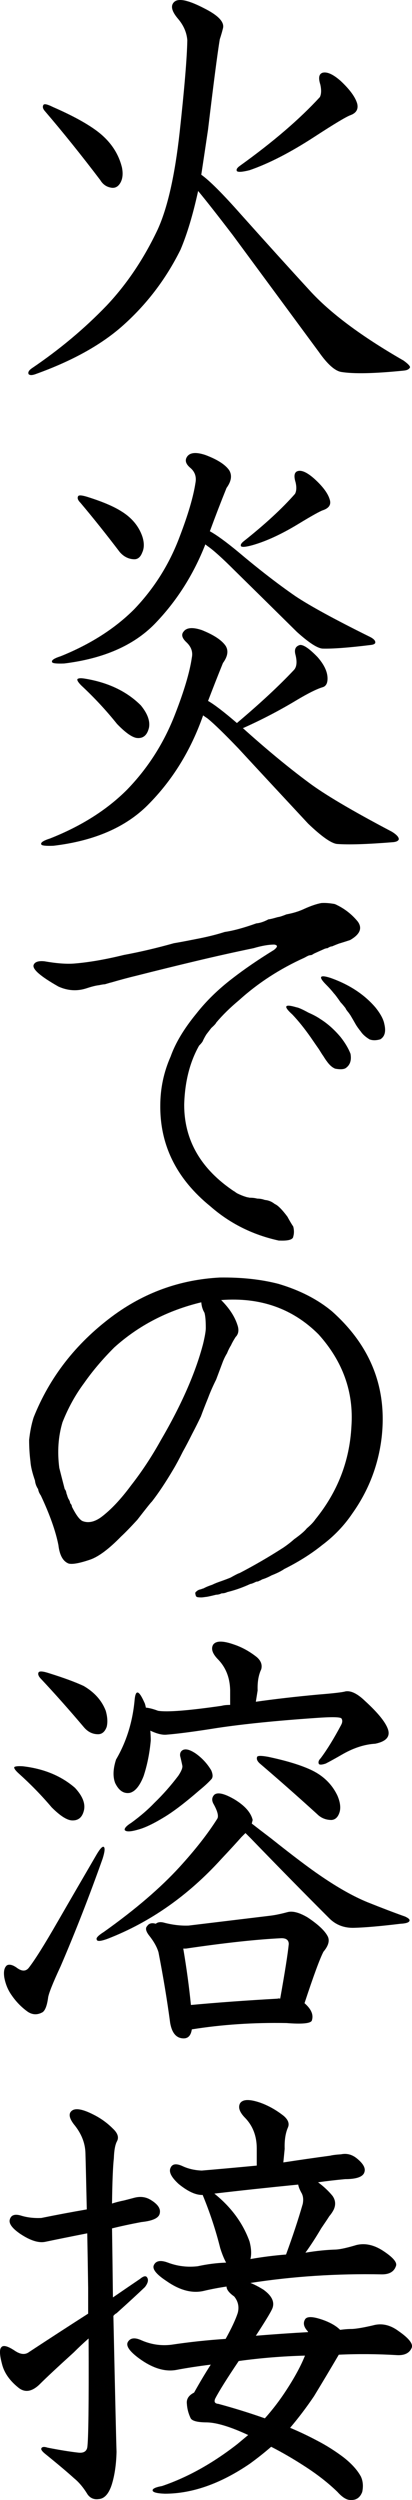
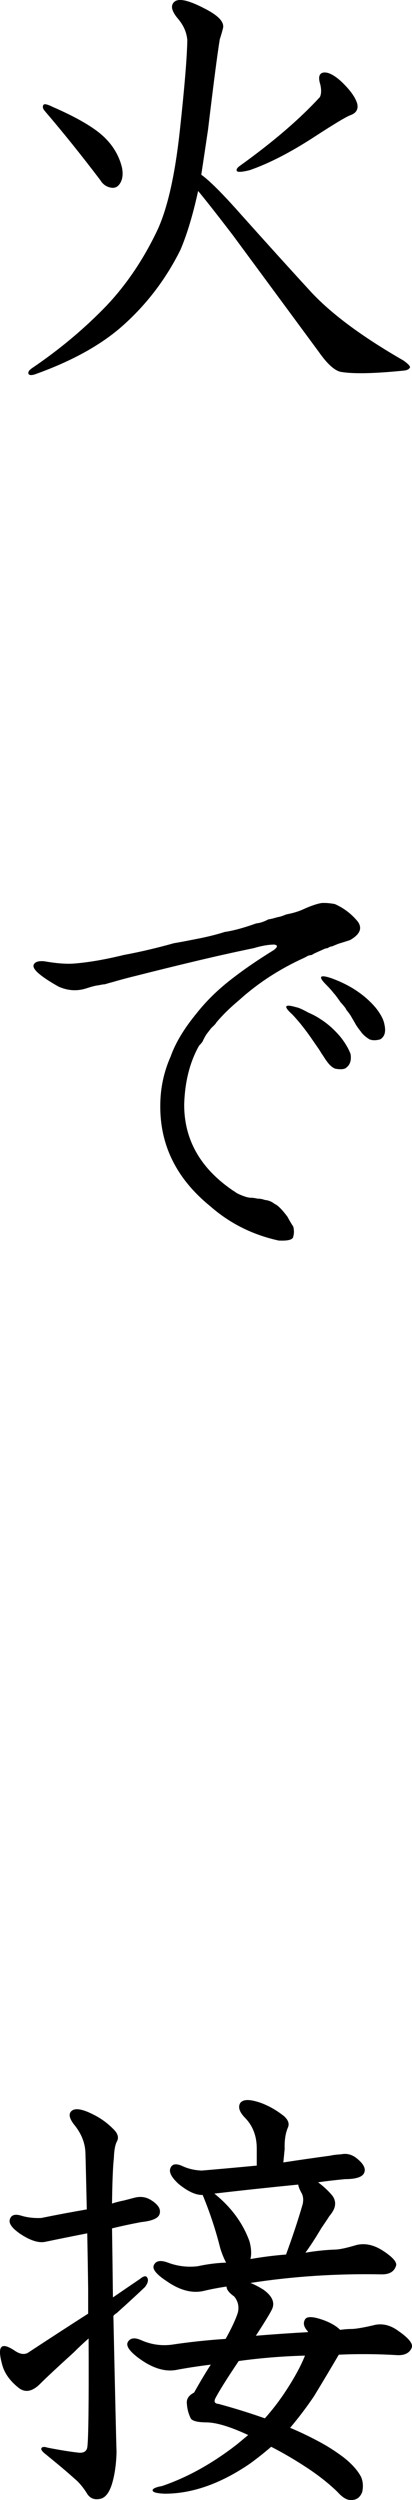
<svg xmlns="http://www.w3.org/2000/svg" id="_レイヤー_1" viewBox="0 0 38.57 233.798">
  <path d="M17.536,3.765c-.057-.731-.352-1.407-.885-2.026-.592-.702-.705-1.224-.338-1.561.393-.365,1.322-.169,2.785.591,1.35.675,1.941,1.308,1.771,1.898-.084.338-.184.676-.295,1.013-.225,1.379-.59,4.192-1.098,8.44-.225,1.519-.436,2.926-.633,4.22.76.535,1.998,1.772,3.715,3.714,2.391,2.673,4.527,5.036,6.414,7.089,1.912,2.11,4.852,4.305,8.818,6.583.422.31.619.521.592.634-.084.168-.268.267-.549.295-2.758.281-4.727.323-5.908.127-.59-.113-1.279-.732-2.068-1.857-3.234-4.389-5.922-8.031-8.059-10.93-1.463-1.912-2.547-3.291-3.25-4.135-.479,2.194-1.027,4.023-1.646,5.485-1.379,2.785-3.221,5.19-5.527,7.216-1.998,1.744-4.684,3.222-8.061,4.432-.311.112-.521.112-.633,0-.084-.169.014-.353.295-.549,2.617-1.772,4.951-3.729,7.006-5.866,1.885-1.997,3.475-4.36,4.768-7.089.93-2.025,1.619-5.064,2.068-9.115.449-4.107.689-6.977.717-8.608ZM9.012,12.204c1.266.929,2.068,2.082,2.406,3.461.111.562.068,1.026-.127,1.393-.197.365-.465.534-.803.506-.479-.056-.844-.295-1.098-.718-1.771-2.334-3.502-4.486-5.189-6.456-.197-.225-.24-.422-.127-.591.084-.112.381-.042.887.211,1.744.76,3.094,1.491,4.051,2.194ZM29.985,7.9c-.197-.618-.127-.984.211-1.097.422-.112.984.141,1.689.76.871.816,1.393,1.533,1.561,2.152.111.506-.1.858-.633,1.055-.395.141-1.52.816-3.377,2.025-2.25,1.463-4.275,2.504-6.076,3.123-.676.169-1.07.197-1.182.084-.084-.141.014-.309.295-.506,3.096-2.223,5.584-4.36,7.471-6.415.141-.28.154-.675.041-1.182Z" />
-   <path d="M3.864,78.969c-.084-.169.184-.353.803-.549,2.924-1.153,5.33-2.673,7.215-4.558,1.969-2.025,3.475-4.389,4.516-7.089.844-2.166,1.365-3.925,1.561-5.275.113-.534-.057-1.013-.506-1.435-.422-.394-.506-.731-.252-1.013.279-.365.844-.408,1.688-.127,1.125.45,1.871.943,2.236,1.478.281.45.197.984-.254,1.604-.479,1.182-.941,2.362-1.393,3.544.592.338,1.492,1.027,2.701,2.068,2.166-1.828,3.939-3.475,5.316-4.938.281-.281.338-.76.17-1.435-.141-.507,0-.815.422-.929.338-.027.887.353,1.646,1.14.59.675.898,1.308.928,1.898.027.535-.141.845-.506.929-.535.169-1.324.563-2.363,1.182-1.633.985-3.334,1.871-5.107,2.658.029-.027.057-.027.086,0,2.193,1.97,4.219,3.644,6.076,5.022,1.49,1.125,4.107,2.672,7.85,4.642.449.281.66.521.633.718-.057.14-.227.225-.508.253-2.42.196-4.178.253-5.273.169-.535-.057-1.436-.69-2.701-1.899-2.645-2.842-4.826-5.19-6.541-7.047-1.295-1.351-2.252-2.279-2.869-2.785-.17-.112-.311-.211-.422-.296-1.154,3.292-2.885,6.092-5.191,8.397-2.082,2.082-5.021,3.348-8.82,3.799-.73.027-1.111-.015-1.139-.127ZM4.878,61.92c-.086-.169.182-.352.801-.549,2.785-1.124,5.078-2.588,6.879-4.389,1.885-1.969,3.305-4.233,4.262-6.794.787-2.053,1.279-3.728,1.477-5.021.113-.591-.057-1.069-.506-1.435-.422-.365-.506-.718-.254-1.056.281-.365.846-.407,1.689-.126,1.125.422,1.869.9,2.236,1.435.281.479.195,1.027-.254,1.646-.535,1.323-1.055,2.673-1.561,4.052.617.337,1.49.97,2.615,1.898,1.969,1.66,3.77,3.053,5.402,4.178,1.35.9,3.643,2.152,6.879,3.756.422.197.617.395.59.591-.027.113-.168.184-.422.211-2.053.253-3.559.366-4.516.338-.479-.028-1.279-.549-2.404-1.562-2.336-2.307-4.277-4.22-5.824-5.739-1.154-1.153-1.998-1.913-2.531-2.278-.113-.085-.184-.141-.211-.169-1.127,2.869-2.717,5.359-4.77,7.469-1.969,1.998-4.783,3.222-8.439,3.672-.732.028-1.111-.014-1.139-.127ZM13.19,65.972c.619.759.871,1.449.76,2.067-.17.731-.562,1.055-1.182.971-.451-.085-1.055-.521-1.814-1.309-1.014-1.266-2.125-2.461-3.334-3.587-.281-.28-.408-.478-.379-.591.084-.112.35-.126.801-.042,2.139.366,3.854,1.196,5.148,2.49ZM11.376,47.826c.955.591,1.604,1.365,1.941,2.321.195.591.195,1.097,0,1.52-.17.45-.438.661-.803.633-.506-.028-.941-.253-1.307-.676-1.24-1.631-2.463-3.165-3.672-4.6-.254-.253-.324-.464-.211-.633.084-.112.422-.07,1.012.127,1.322.422,2.336.858,3.039,1.308ZM27.665,45.082c-.17-.562-.113-.899.168-1.013.365-.14.887.085,1.562.676.814.731,1.309,1.393,1.477,1.983.141.45-.057.773-.592.971-.281.084-1.068.521-2.361,1.308-1.576.957-3.012,1.618-4.305,1.983-.619.169-.971.197-1.055.085-.057-.112.014-.254.211-.423,2.025-1.604,3.643-3.094,4.852-4.473.141-.281.154-.646.043-1.098Z" />
  <path d="M23.149,111.966c.027,0,.098.014.211.042.281,0,.52.027.717.084.254,0,.492.043.719.127.338.027.646.154.928.38.281.112.676.506,1.182,1.182.197.365.379.675.549.928.084.338.084.647,0,.929-.029.281-.438.407-1.225.38h-.127c-2.447-.535-4.586-1.604-6.414-3.207-3.15-2.56-4.711-5.697-4.684-9.41,0-1.604.322-3.137.971-4.601.449-1.266,1.252-2.602,2.406-4.009.928-1.182,2.053-2.278,3.375-3.291,1.125-.872,2.42-1.758,3.883-2.659.365-.28.379-.449.041-.506-.533,0-1.182.112-1.939.337-1.773.366-3.602.774-5.486,1.225-1.773.422-3.602.872-5.486,1.35-.703.169-1.492.38-2.363.634-.029,0-.225.057-.592.168-.111,0-.295.029-.547.085-.283.028-.676.127-1.182.295-.873.282-1.746.226-2.617-.168-1.688-.956-2.463-1.632-2.32-2.026.111-.28.449-.394,1.012-.337,1.125.197,2.055.268,2.785.211,1.379-.112,2.926-.38,4.643-.802,1.52-.281,3.08-.647,4.684-1.098.508-.084,1.182-.211,2.025-.38,1.041-.196,1.955-.422,2.744-.675.787-.112,1.771-.38,2.953-.802.338-.028.717-.154,1.141-.38.111,0,.406-.07.885-.211.113,0,.381-.085.803-.253.617-.112,1.166-.281,1.645-.507.619-.281,1.154-.464,1.604-.549.338-.027.746,0,1.225.085.027,0,.098.028.211.084l.168.085c.703.365,1.309.858,1.816,1.477.449.619.211,1.196-.719,1.73-.338.112-.646.211-.928.295-.113.028-.365.127-.76.296-.113,0-.254.057-.422.168-.113,0-.254.043-.422.127-.197.085-.479.211-.844.38l-.211.127-.254.042c-.084.028-.225.099-.422.211-2.307,1.041-4.346,2.363-6.119,3.967-.844.703-1.561,1.407-2.152,2.11-.027.084-.184.253-.463.506-.086.113-.227.296-.424.549-.084.112-.195.31-.336.591-.029.112-.156.281-.381.506-.871,1.548-1.336,3.391-1.393,5.528,0,3.32,1.562,6.021,4.684,8.103.029,0,.07.028.127.084l.127.085c.338.169.66.295.971.38ZM28.887,94.706c.451.197.816.395,1.098.591.676.422,1.309.985,1.9,1.688.422.535.73,1.056.928,1.562.111.619-.043,1.069-.465,1.351-.197.112-.521.127-.971.042-.281-.112-.549-.352-.801-.717-.029-.028-.143-.197-.338-.507-.029-.027-.154-.225-.381-.591-.197-.281-.449-.646-.758-1.097-.592-.845-1.168-1.562-1.73-2.152-.873-.787-.746-1.013.379-.676.197.028.576.197,1.139.507ZM30.534,92.09c.281.281.52.548.717.802.113.112.324.394.635.844.111.112.266.295.463.549.027.084.113.211.254.38.027.028.098.126.211.295.168.281.322.549.465.802.111.197.279.437.506.718.168.253.436.492.801.717.281.113.619.113,1.014,0,.422-.253.549-.73.379-1.435-.084-.449-.365-.971-.844-1.562-1.041-1.209-2.434-2.123-4.178-2.742-1.041-.338-1.182-.127-.422.633Z" />
-   <path d="M21.292,148.882c-.168.085-.352.127-.549.127-.168.084-.336.126-.506.126-.562.141-.9.211-1.012.211-.17.028-.297.043-.381.043-.197,0-.338-.015-.422-.043l-.084-.084c-.057-.197-.07-.31-.043-.338.141-.169.311-.268.508-.295.141-.057.225-.085.252-.085.197-.112.465-.226.803-.337.225-.113.506-.226.844-.338.393-.141.689-.253.887-.338.449-.253.73-.394.844-.422,1.406-.731,2.785-1.533,4.135-2.405.365-.253.689-.506.971-.76.592-.422.984-.76,1.182-1.013.365-.31.633-.591.803-.844,2.08-2.56,3.207-5.458,3.375-8.693.225-3.207-.801-6.076-3.08-8.608-2.42-2.419-5.459-3.488-9.115-3.207.76.76,1.266,1.533,1.52,2.32.168.479.111.859-.17,1.14-.197.311-.338.563-.422.76-.141.226-.268.479-.379.76-.141.226-.268.479-.381.76-.252.675-.463,1.238-.633,1.688-.309.619-.562,1.196-.76,1.73-.252.619-.479,1.196-.674,1.73-.254.534-.521,1.069-.803,1.604-.338.675-.633,1.238-.887,1.688-.336.675-.633,1.224-.885,1.646-.732,1.238-1.408,2.251-2.025,3.039-.029,0-.48.562-1.352,1.688-.646.704-1.154,1.224-1.52,1.562-1.125,1.154-2.082,1.871-2.869,2.152-.984.338-1.66.464-2.025.38-.535-.197-.859-.773-.971-1.73-.254-1.294-.801-2.841-1.646-4.642-.141-.197-.225-.394-.252-.591-.17-.254-.268-.521-.295-.802-.254-.731-.395-1.322-.424-1.772-.084-.676-.125-1.351-.125-2.025.084-.788.225-1.491.422-2.11,1.49-3.741,3.924-6.879,7.301-9.41,3.01-2.251,6.385-3.475,10.127-3.672,2.025-.027,3.854.169,5.486.591,1.996.591,3.672,1.449,5.021,2.574,3.629,3.235,5.176,7.174,4.643,11.815-.311,2.589-1.225,4.952-2.744,7.09-.76,1.126-1.701,2.11-2.826,2.954-1.014.816-2.195,1.562-3.545,2.236-.281.196-.676.394-1.182.591-.311.169-.605.296-.887.38-.141.085-.225.127-.254.127-.084.056-.182.084-.295.084-.281.141-.465.211-.549.211-.73.338-1.449.591-2.152.76ZM9.477,141.877c.898-.676,1.828-1.66,2.785-2.954,1.012-1.294,1.941-2.701,2.785-4.22,1.941-3.319,3.262-6.33,3.967-9.031.168-.702.252-1.195.252-1.477,0-.675-.041-1.153-.127-1.435-.168-.281-.268-.604-.295-.971-3.15.76-5.865,2.166-8.145,4.22-1.098,1.098-2.039,2.209-2.826,3.334-.816,1.097-1.492,2.32-2.025,3.671-.395,1.323-.494,2.743-.297,4.263.141.562.311,1.224.508,1.983.084.084.139.226.168.422.057.141.084.226.084.253l.084.211c.113.169.17.31.17.422.111.113.168.226.168.338.395.788.732,1.238,1.014,1.351.533.197,1.111.07,1.73-.38Z" />
-   <path d="M5.384,179.739c1.152-1.998,2.377-4.107,3.672-6.33.336-.562.562-.787.674-.676.113.113.07.479-.127,1.098-1.238,3.488-2.545,6.836-3.924,10.043-.76,1.632-1.154,2.631-1.182,2.997-.113.787-.311,1.237-.59,1.35-.451.226-.887.197-1.309-.084-.592-.422-1.098-.943-1.52-1.562-.338-.479-.562-1.027-.676-1.646-.084-.562,0-.942.254-1.14.225-.112.52-.042.887.211.477.366.857.38,1.139.042.592-.76,1.49-2.194,2.701-4.304ZM7.028,167.205c.676.731.957,1.406.846,2.025-.143.703-.521,1.041-1.141,1.013-.479-.027-1.111-.436-1.898-1.224-.928-1.098-1.955-2.152-3.08-3.165-.311-.281-.451-.479-.422-.591.084-.085.352-.112.801-.085,1.969.226,3.602.901,4.895,2.026ZM7.831,157.668c1.014.591,1.701,1.364,2.068,2.32.168.591.195,1.098.084,1.52-.17.45-.438.675-.803.675-.506,0-.941-.211-1.307-.633-1.379-1.631-2.717-3.137-4.01-4.516-.254-.253-.338-.464-.254-.633.086-.141.422-.112,1.014.085,1.35.422,2.42.816,3.207,1.182ZM9.055,181.384c-.086-.141.139-.38.674-.718,2.926-2.081,5.289-4.106,7.09-6.076,1.463-1.604,2.631-3.095,3.502-4.474.17-.225.07-.675-.295-1.351-.225-.365-.211-.675.043-.928.309-.253.928-.112,1.855.422.984.591,1.562,1.238,1.73,1.941-.027.112-.057.226-.084.337.506.395,1.111.858,1.814,1.393,2.053,1.632,3.602,2.8,4.643,3.503,1.604,1.098,3.053,1.913,4.346,2.447,1.406.563,2.588,1.013,3.545,1.351.311.142.449.268.422.38-.027.169-.309.268-.844.296-1.857.225-3.307.352-4.346.379-.93.028-1.703-.267-2.322-.886-2.447-2.447-4.895-4.938-7.342-7.47-.227-.225-.395-.394-.506-.506-.143.141-.268.268-.381.38-.395.45-1.027,1.139-1.898,2.067-3.096,3.404-6.625,5.881-10.592,7.428-.676.253-1.027.281-1.055.084ZM13.528,159.229c.057.142.098.296.127.465.309.028.688.126,1.139.295.844.142,2.828-.014,5.949-.464.197-.056.465-.084.803-.084v-1.393c-.029-1.182-.422-2.152-1.182-2.912-.479-.507-.619-.942-.422-1.309.254-.394.9-.407,1.941-.042.76.253,1.477.647,2.152,1.182.393.338.533.718.422,1.14-.254.534-.367,1.196-.338,1.983l-.168,1.055c1.771-.253,3.727-.478,5.865-.675,1.406-.112,2.25-.211,2.531-.296.506-.084,1.111.211,1.814.887,1.295,1.182,2.025,2.109,2.195,2.785.141.619-.268,1.027-1.225,1.224-.984.057-1.998.38-3.037.971-.732.422-1.268.717-1.604.886-.338.113-.549.127-.635.042-.084-.168-.027-.352.17-.548.59-.788,1.223-1.815,1.898-3.081.141-.253.154-.464.043-.633-.113-.141-.93-.154-2.447-.042-3.658.253-6.711.562-9.158.928-2.109.338-3.713.549-4.811.634-.395.028-.887-.099-1.477-.38.027.337.041.647.041.928-.111,1.21-.338,2.321-.674,3.334-.367.929-.803,1.449-1.309,1.562-.562.084-1.014-.225-1.352-.929-.225-.591-.197-1.321.086-2.194.955-1.631,1.533-3.46,1.73-5.485.084-1.098.393-1.041.928.168ZM16.862,164.209c-.029-.254.055-.437.252-.549.281-.141.689-.028,1.225.337.59.423,1.068.943,1.436,1.562.168.395.168.676,0,.845-.283.31-.648.647-1.098,1.013-1.295,1.125-2.379,1.955-3.25,2.489-1.012.619-1.828,1.013-2.447,1.182-.76.226-1.195.239-1.309.042-.027-.168.184-.394.633-.675.844-.618,1.562-1.237,2.152-1.856.787-.76,1.533-1.604,2.236-2.532.281-.422.408-.731.381-.929-.057-.28-.127-.591-.211-.928ZM26.948,178.81c.477-.112,1.096.057,1.855.507,1.014.675,1.646,1.28,1.9,1.814.168.394.027.858-.424,1.393-.336.647-.928,2.251-1.771,4.811.646.562.871,1.111.676,1.646-.143.253-.93.323-2.363.211-3.096-.057-6.049.141-8.863.591-.084.562-.336.844-.758.844-.676,0-1.098-.479-1.268-1.435-.281-2.109-.646-4.318-1.096-6.625-.143-.479-.422-.984-.844-1.52-.338-.422-.408-.731-.213-.928.17-.254.438-.323.803-.211.197-.169.479-.197.844-.085.787.197,1.533.281,2.236.253.703-.084,3.264-.394,7.682-.928.449-.057.984-.169,1.604-.338ZM17.411,182.228h-.254c.309,1.829.549,3.587.717,5.275,2.42-.226,5.121-.422,8.104-.591.084-.028.168-.028.252,0,.451-2.532.719-4.234.803-5.106,0-.365-.227-.549-.676-.549-2.336.113-5.316.437-8.945.971ZM28.93,165.433c1.238.534,2.123,1.364,2.658,2.489.254.591.324,1.098.211,1.52-.141.479-.395.731-.76.76-.533,0-.984-.183-1.35-.549-1.857-1.688-3.645-3.264-5.359-4.727-.254-.225-.338-.436-.254-.633.057-.112.395-.112,1.014,0,1.604.338,2.883.718,3.84,1.14Z" />
  <path d="M10.448,232.404c-.283.844-.691,1.279-1.225,1.308-.422.057-.76-.084-1.014-.422-.393-.647-.814-1.153-1.266-1.519-.619-.563-1.52-1.323-2.701-2.279-.281-.226-.406-.395-.379-.506.057-.169.254-.197.592-.085,1.152.225,2.109.38,2.869.464.477.057.76-.099.844-.464.111-.703.154-4.107.127-10.212-.479.422-.943.858-1.393,1.308-1.52,1.379-2.59,2.378-3.207,2.996-.732.704-1.408.788-2.025.254-.789-.647-1.281-1.364-1.479-2.152-.225-.844-.252-1.364-.084-1.562.169-.253.591-.154,1.266.295.535.366.984.408,1.352.127,1.969-1.294,3.811-2.489,5.527-3.587v-2.405c-.027-1.941-.057-3.643-.084-5.106-1.436.282-2.758.549-3.967.802-.619.113-1.393-.141-2.32-.76-.732-.506-1.057-.941-.971-1.308.111-.45.477-.576,1.096-.38.562.169,1.182.239,1.857.211,1.379-.281,2.799-.549,4.262-.802-.057-2.56-.098-4.318-.127-5.275-.027-.956-.393-1.856-1.096-2.7-.422-.562-.494-.971-.211-1.224.336-.31,1.025-.196,2.066.337.676.338,1.281.774,1.814,1.309.451.422.576.816.381,1.182-.17.31-.268.844-.295,1.604-.086.76-.143,2.167-.17,4.22.338-.112.719-.211,1.141-.295.225-.057.547-.141.971-.254.561-.14,1.068-.069,1.518.212.648.394.93.802.844,1.224-.057.45-.633.731-1.729.844-1.041.197-1.957.395-2.744.591.027,1.829.057,3.981.084,6.456.9-.618,1.744-1.195,2.533-1.729.338-.281.562-.323.674-.127.141.226.07.521-.211.887-.646.619-1.533,1.435-2.658,2.447-.111.057-.211.141-.295.253.168,7.765.268,11.999.295,12.702-.027,1.209-.184,2.25-.463,3.123ZM24.669,214.131c.814.591,1.082,1.196.801,1.814-.168.366-.674,1.196-1.518,2.489,1.715-.14,3.348-.253,4.895-.337l-.043-.085c-.365-.394-.449-.76-.252-1.097.168-.31.73-.296,1.688.042.703.253,1.238.563,1.604.929.393-.057.773-.085,1.139-.085.451-.027,1.098-.141,1.941-.337.816-.226,1.617-.043,2.406.548.928.647,1.336,1.154,1.223,1.52-.197.507-.646.746-1.35.718-1.857-.112-3.686-.127-5.486-.043-.76,1.295-1.533,2.589-2.32,3.883-.703,1.041-1.449,2.025-2.236,2.954.871.365,1.729.773,2.574,1.224.814.422,1.617.929,2.404,1.52.76.591,1.309,1.195,1.646,1.814.195.422.238.899.127,1.435-.197.534-.564.787-1.098.76-.367,0-.773-.254-1.225-.76-.871-.844-1.898-1.646-3.08-2.405-1.041-.676-2.082-1.28-3.123-1.814-.646.562-1.322,1.097-2.025,1.604-2.729,1.856-5.373,2.785-7.934,2.785-.732-.028-1.111-.127-1.139-.296-.029-.169.266-.31.885-.422,2.393-.816,4.74-2.124,7.049-3.925.338-.28.674-.562,1.012-.844-1.631-.76-2.912-1.153-3.84-1.182-.928,0-1.449-.141-1.561-.422-.197-.422-.311-.857-.338-1.309-.057-.449.168-.802.676-1.055.533-.956,1.055-1.828,1.561-2.616-1.154.142-2.252.31-3.291.507-1.041.168-2.168-.183-3.377-1.056-.928-.675-1.295-1.195-1.098-1.562.227-.394.648-.449,1.268-.168.898.394,1.828.534,2.785.422,1.688-.254,3.389-.437,5.105-.549.562-1.013.941-1.828,1.139-2.447.141-.562.027-1.069-.338-1.52-.479-.338-.717-.646-.717-.929-.76.113-1.49.254-2.193.422-1.07.226-2.209-.084-3.418-.928-.986-.647-1.379-1.153-1.182-1.52.195-.394.633-.464,1.307-.211.9.338,1.83.45,2.785.338.9-.196,1.787-.31,2.66-.338-.197-.365-.381-.815-.549-1.351-.422-1.688-.971-3.348-1.646-4.979-.619.028-1.365-.309-2.236-1.013-.648-.591-.914-1.068-.803-1.435.141-.45.521-.534,1.141-.253.533.253,1.139.394,1.814.422,1.66-.141,3.375-.296,5.148-.465v-1.604c0-1.182-.381-2.151-1.141-2.911-.479-.507-.619-.942-.422-1.309.254-.394.9-.407,1.941-.042.76.281,1.477.689,2.152,1.224.422.366.549.732.381,1.098-.227.534-.324,1.195-.297,1.983l-.125,1.266c1.461-.225,2.924-.436,4.389-.633.225-.057.562-.099,1.012-.127.535-.112,1.027.015,1.477.38.592.479.83.9.719,1.266-.113.451-.719.676-1.814.676-.902.084-1.746.183-2.533.295.535.395.984.816,1.352,1.267.279.394.322.816.125,1.266-.111.226-.252.437-.422.633-.141.226-.395.605-.76,1.14-.479.816-.969,1.576-1.477,2.278.984-.168,1.941-.267,2.869-.295.424-.027,1.057-.169,1.9-.422.787-.196,1.604-.028,2.447.506.955.619,1.377,1.098,1.266,1.436-.168.534-.605.802-1.309.802-4.219-.085-8.328.183-12.322.802.365.141.773.352,1.225.633ZM20.069,205.143c1.574,1.266,2.672,2.757,3.291,4.473.168.647.197,1.196.084,1.646,1.125-.196,2.236-.337,3.334-.422.619-1.688,1.141-3.263,1.562-4.727.084-.422.041-.773-.127-1.055-.17-.31-.268-.562-.295-.76-2.844.282-5.459.563-7.85.845ZM24.796,226.158c.73-.815,1.406-1.701,2.025-2.658.787-1.209,1.363-2.279,1.73-3.207-2.111.057-4.178.226-6.203.506-1.098,1.632-1.83,2.8-2.195,3.503-.141.31-.043.479.295.506,1.463.395,2.912.845,4.348,1.351Z" />
</svg>